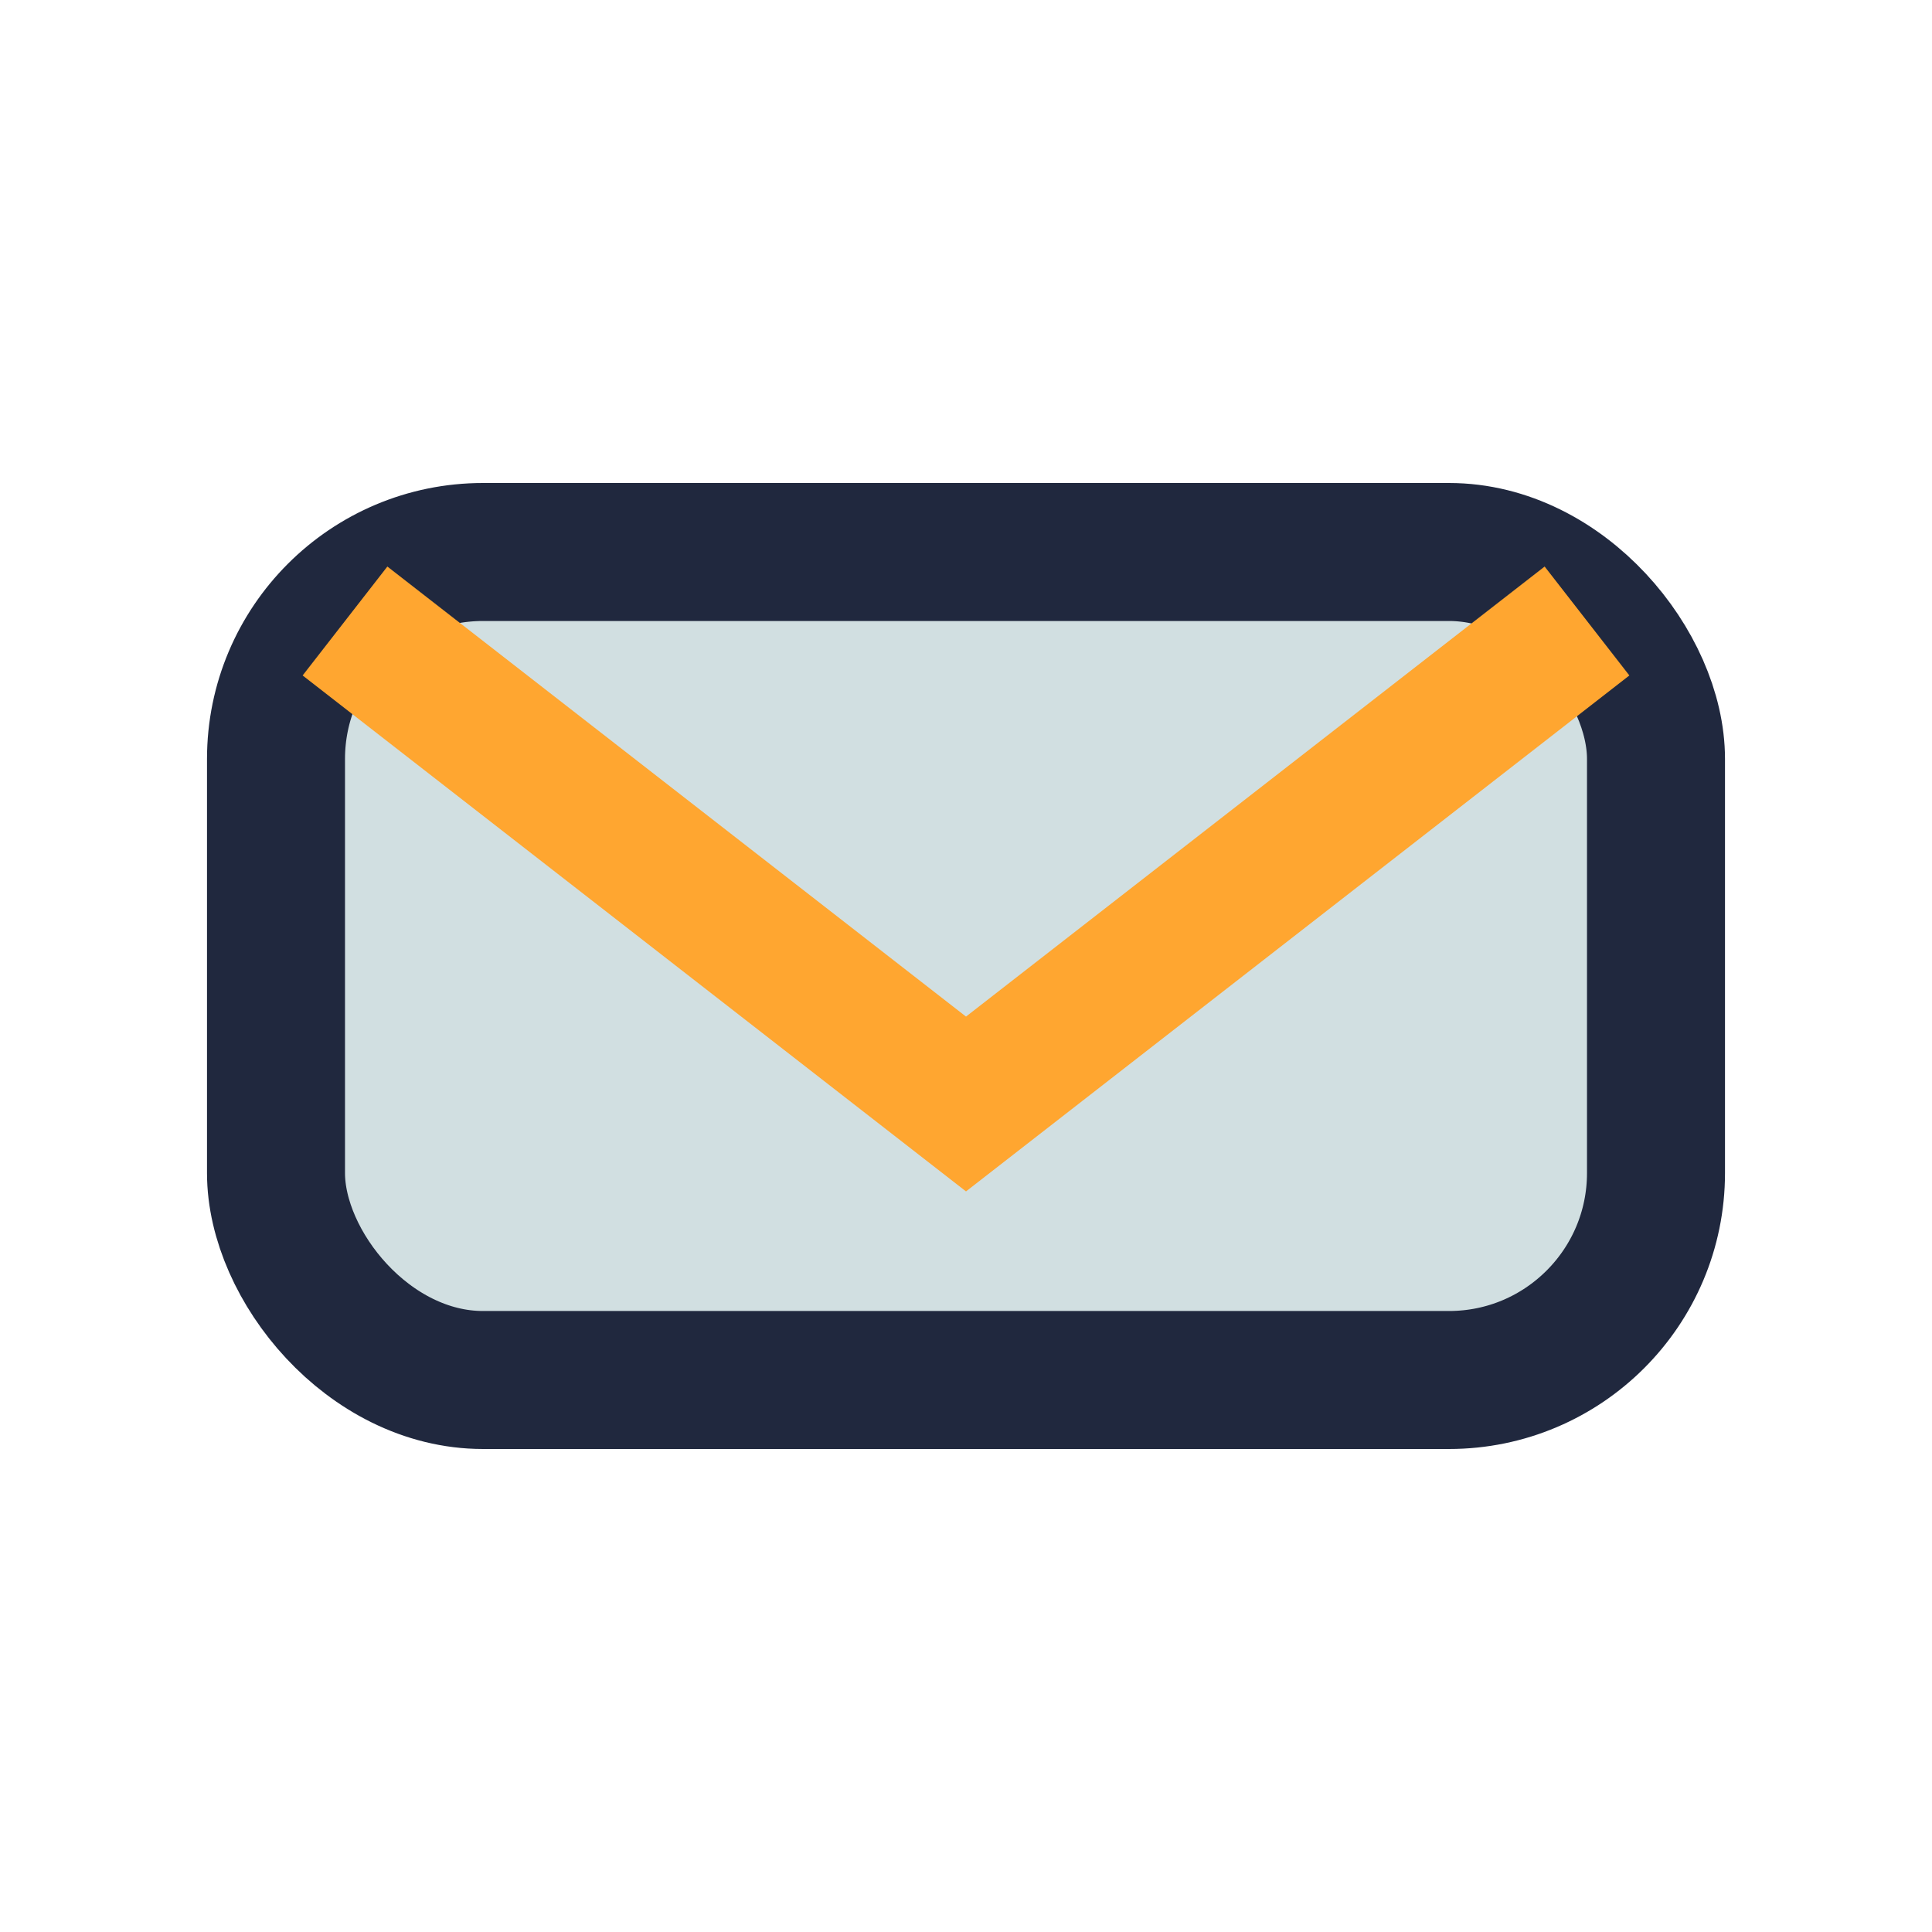
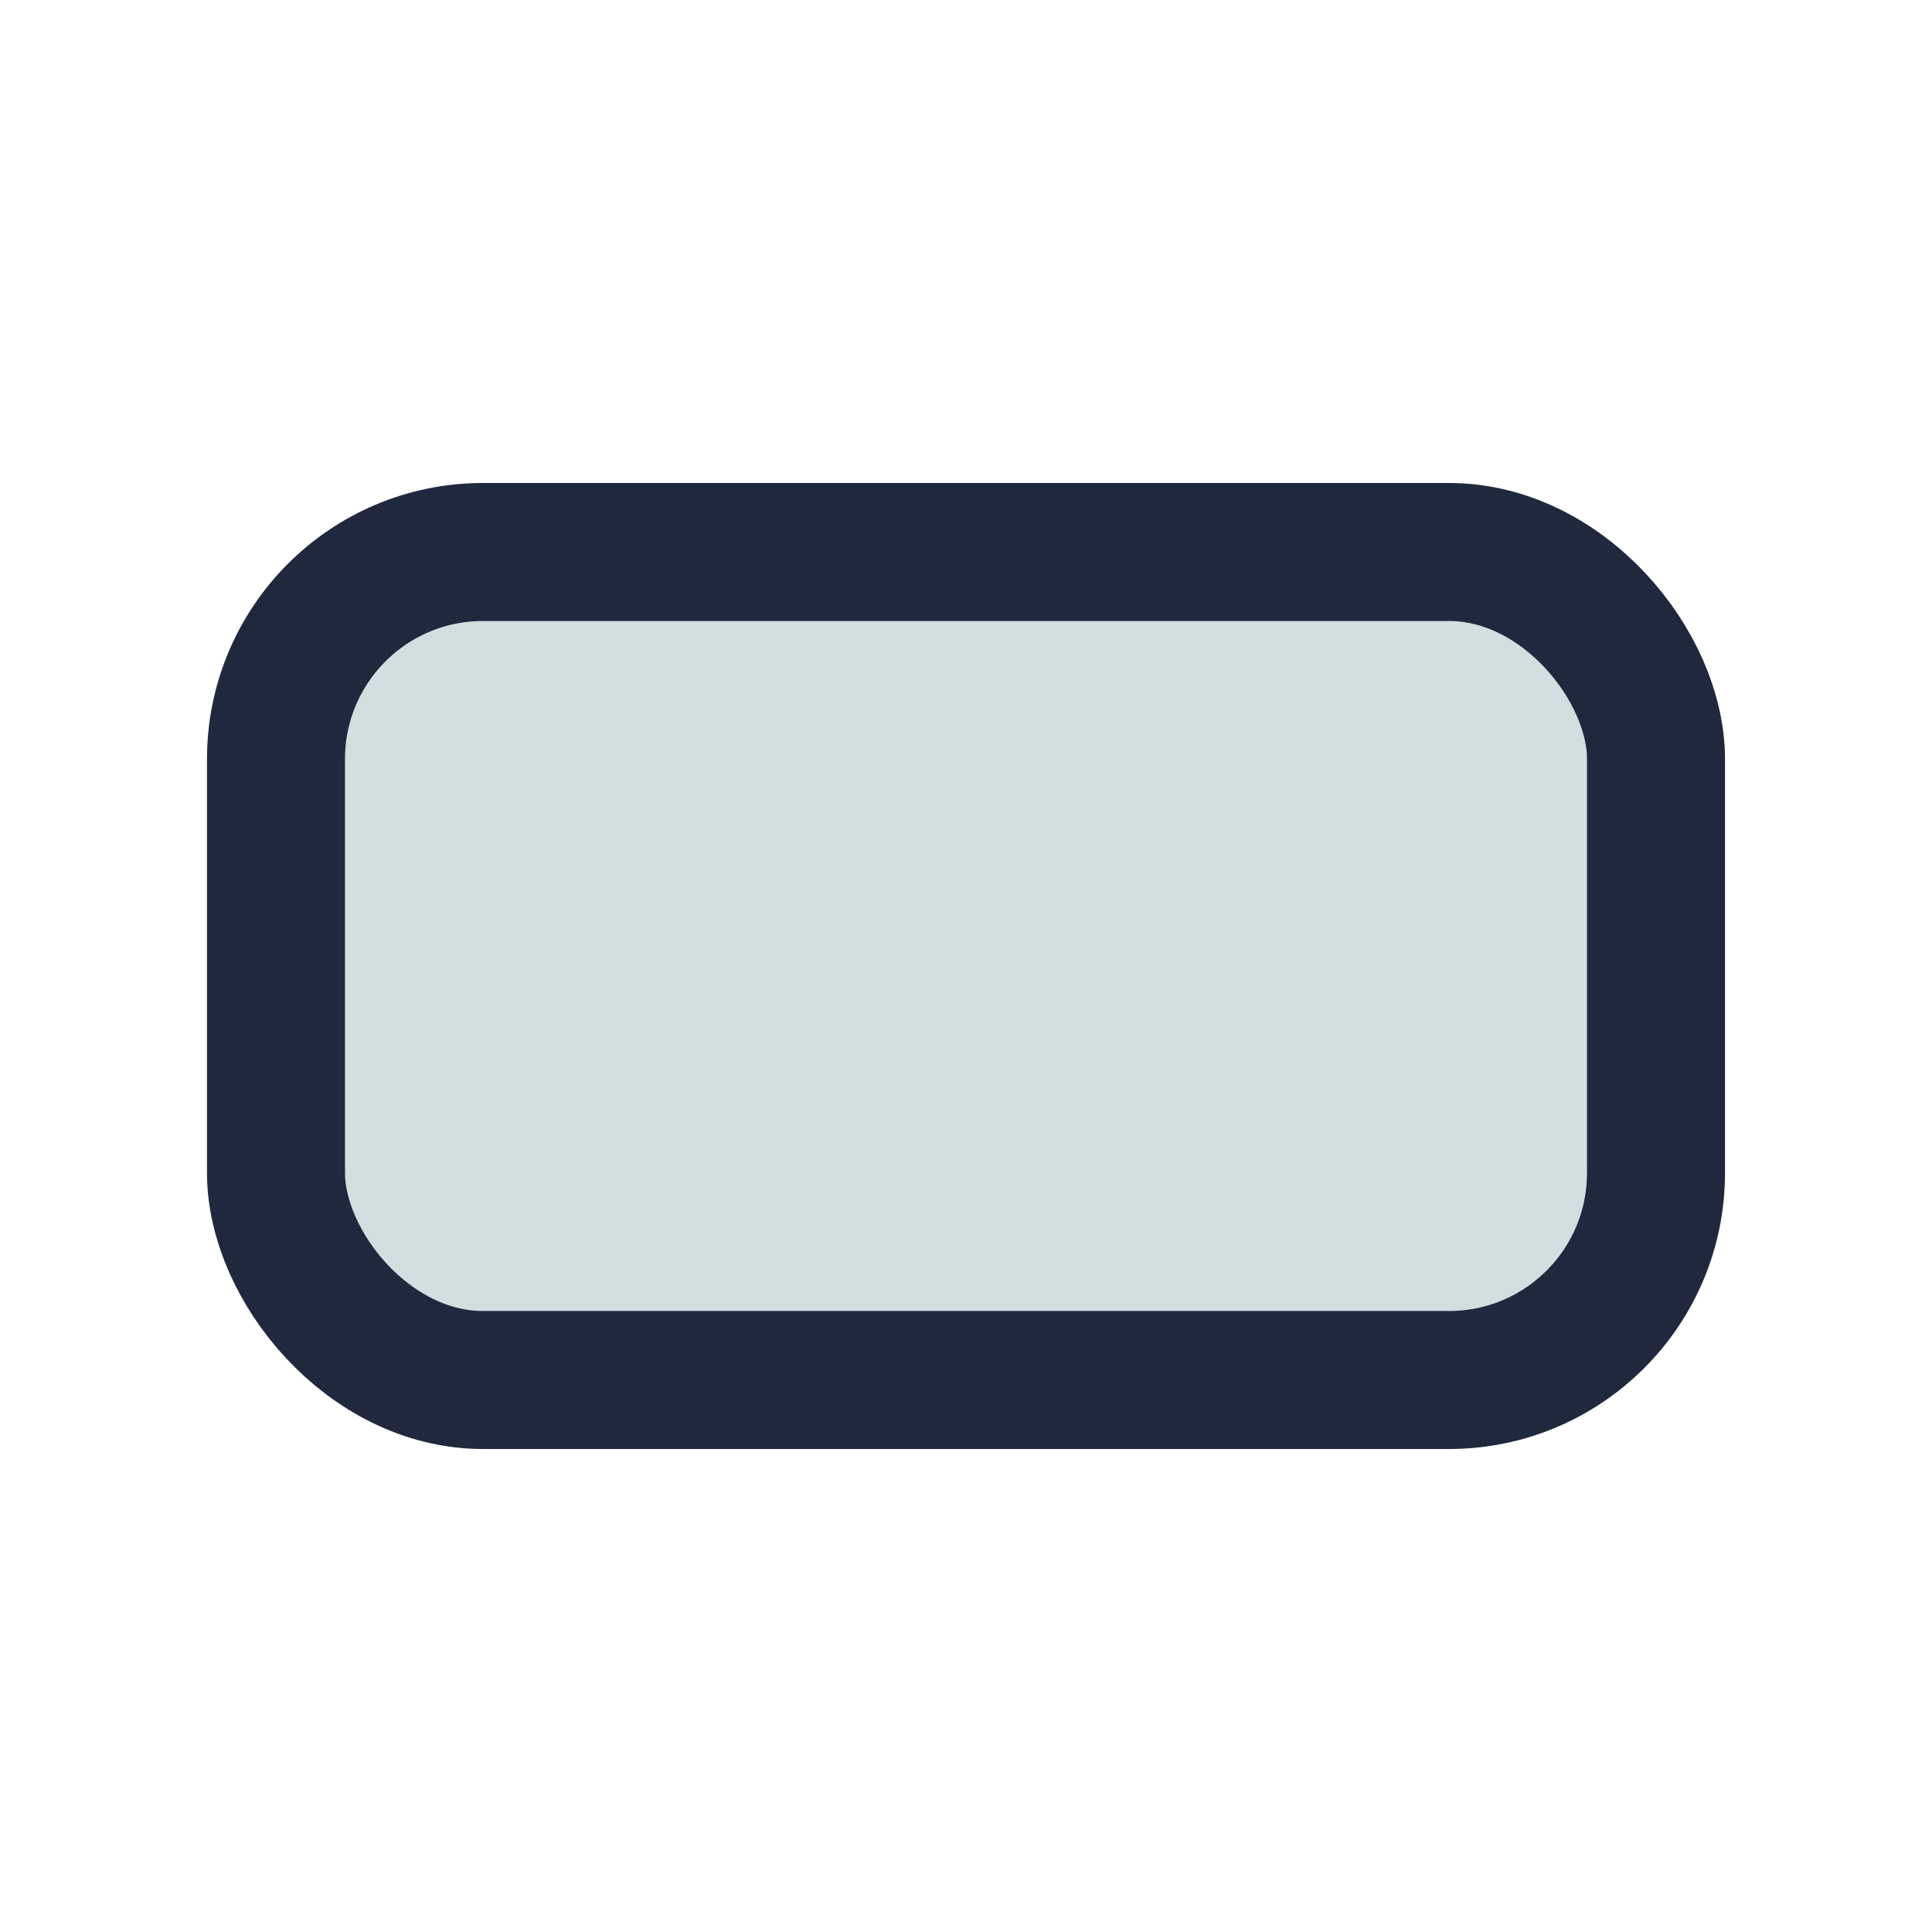
<svg xmlns="http://www.w3.org/2000/svg" width="28" height="28" viewBox="0 0 28 28">
  <rect x="4" y="8" width="20" height="12" rx="3" fill="#D1DFE1" stroke="#20283E" stroke-width="2" />
-   <path d="M5 9l9 7 9-7" fill="none" stroke="#FFA630" stroke-width="2" />
</svg>